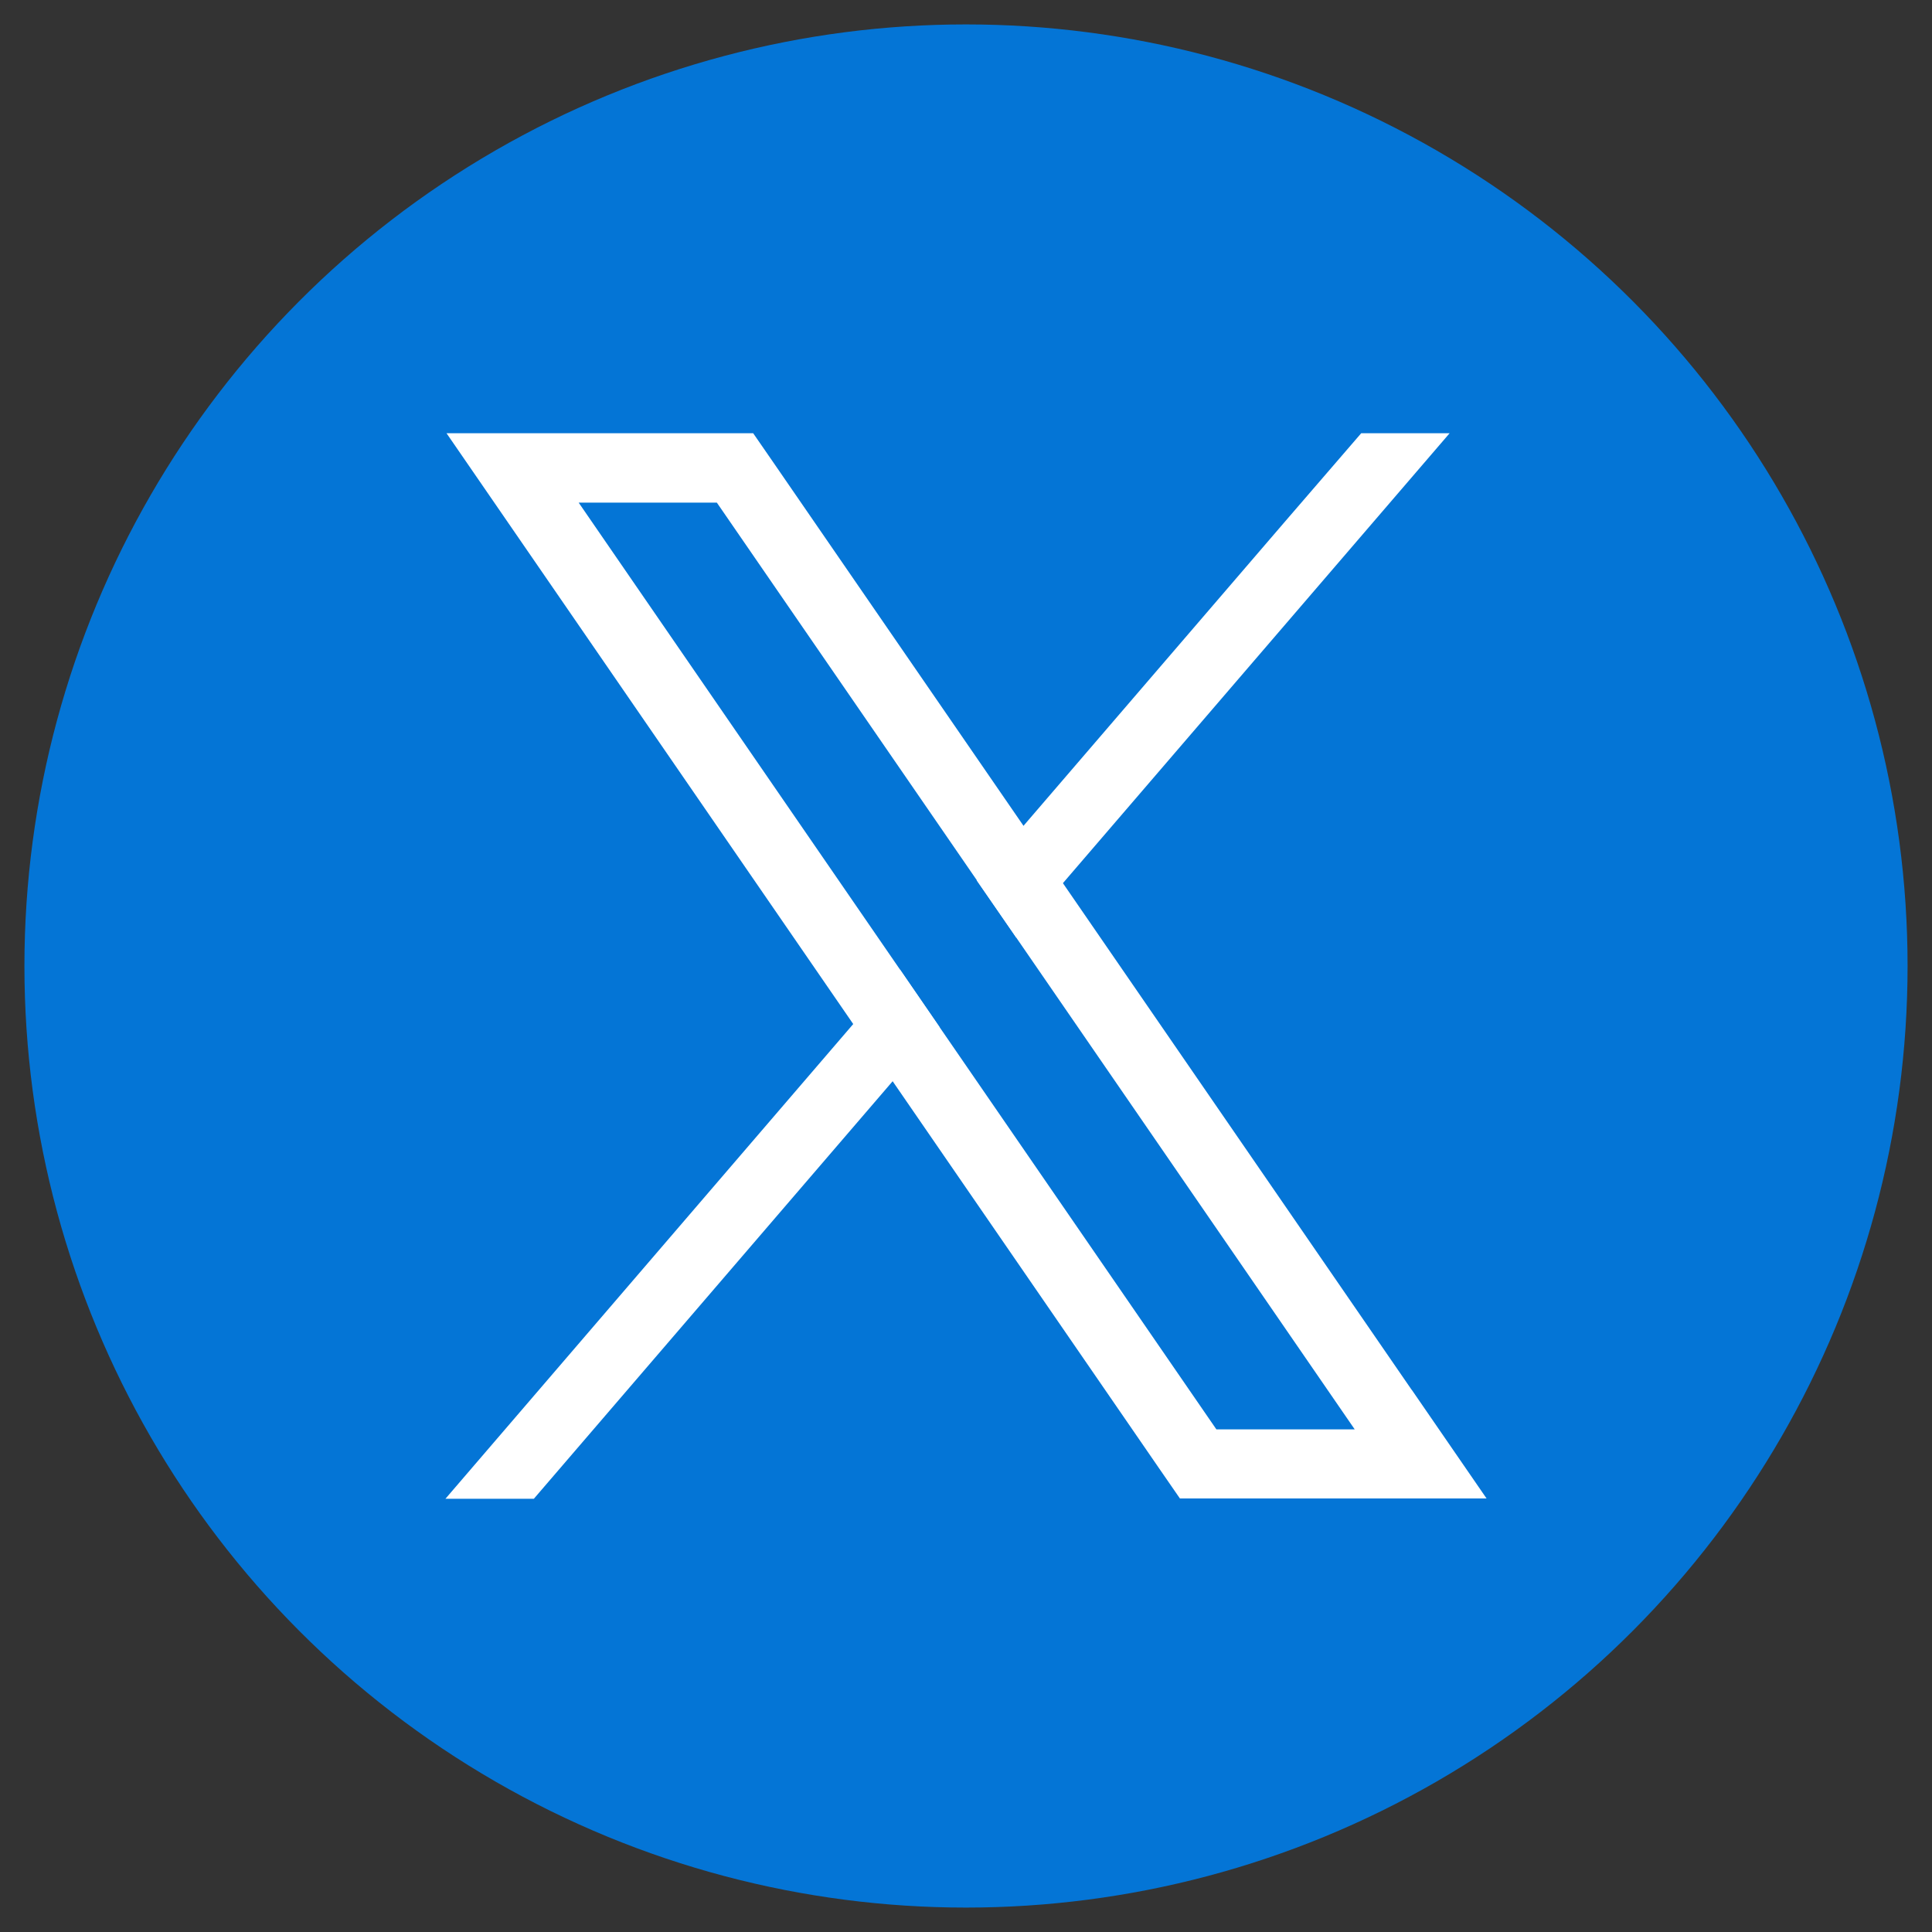
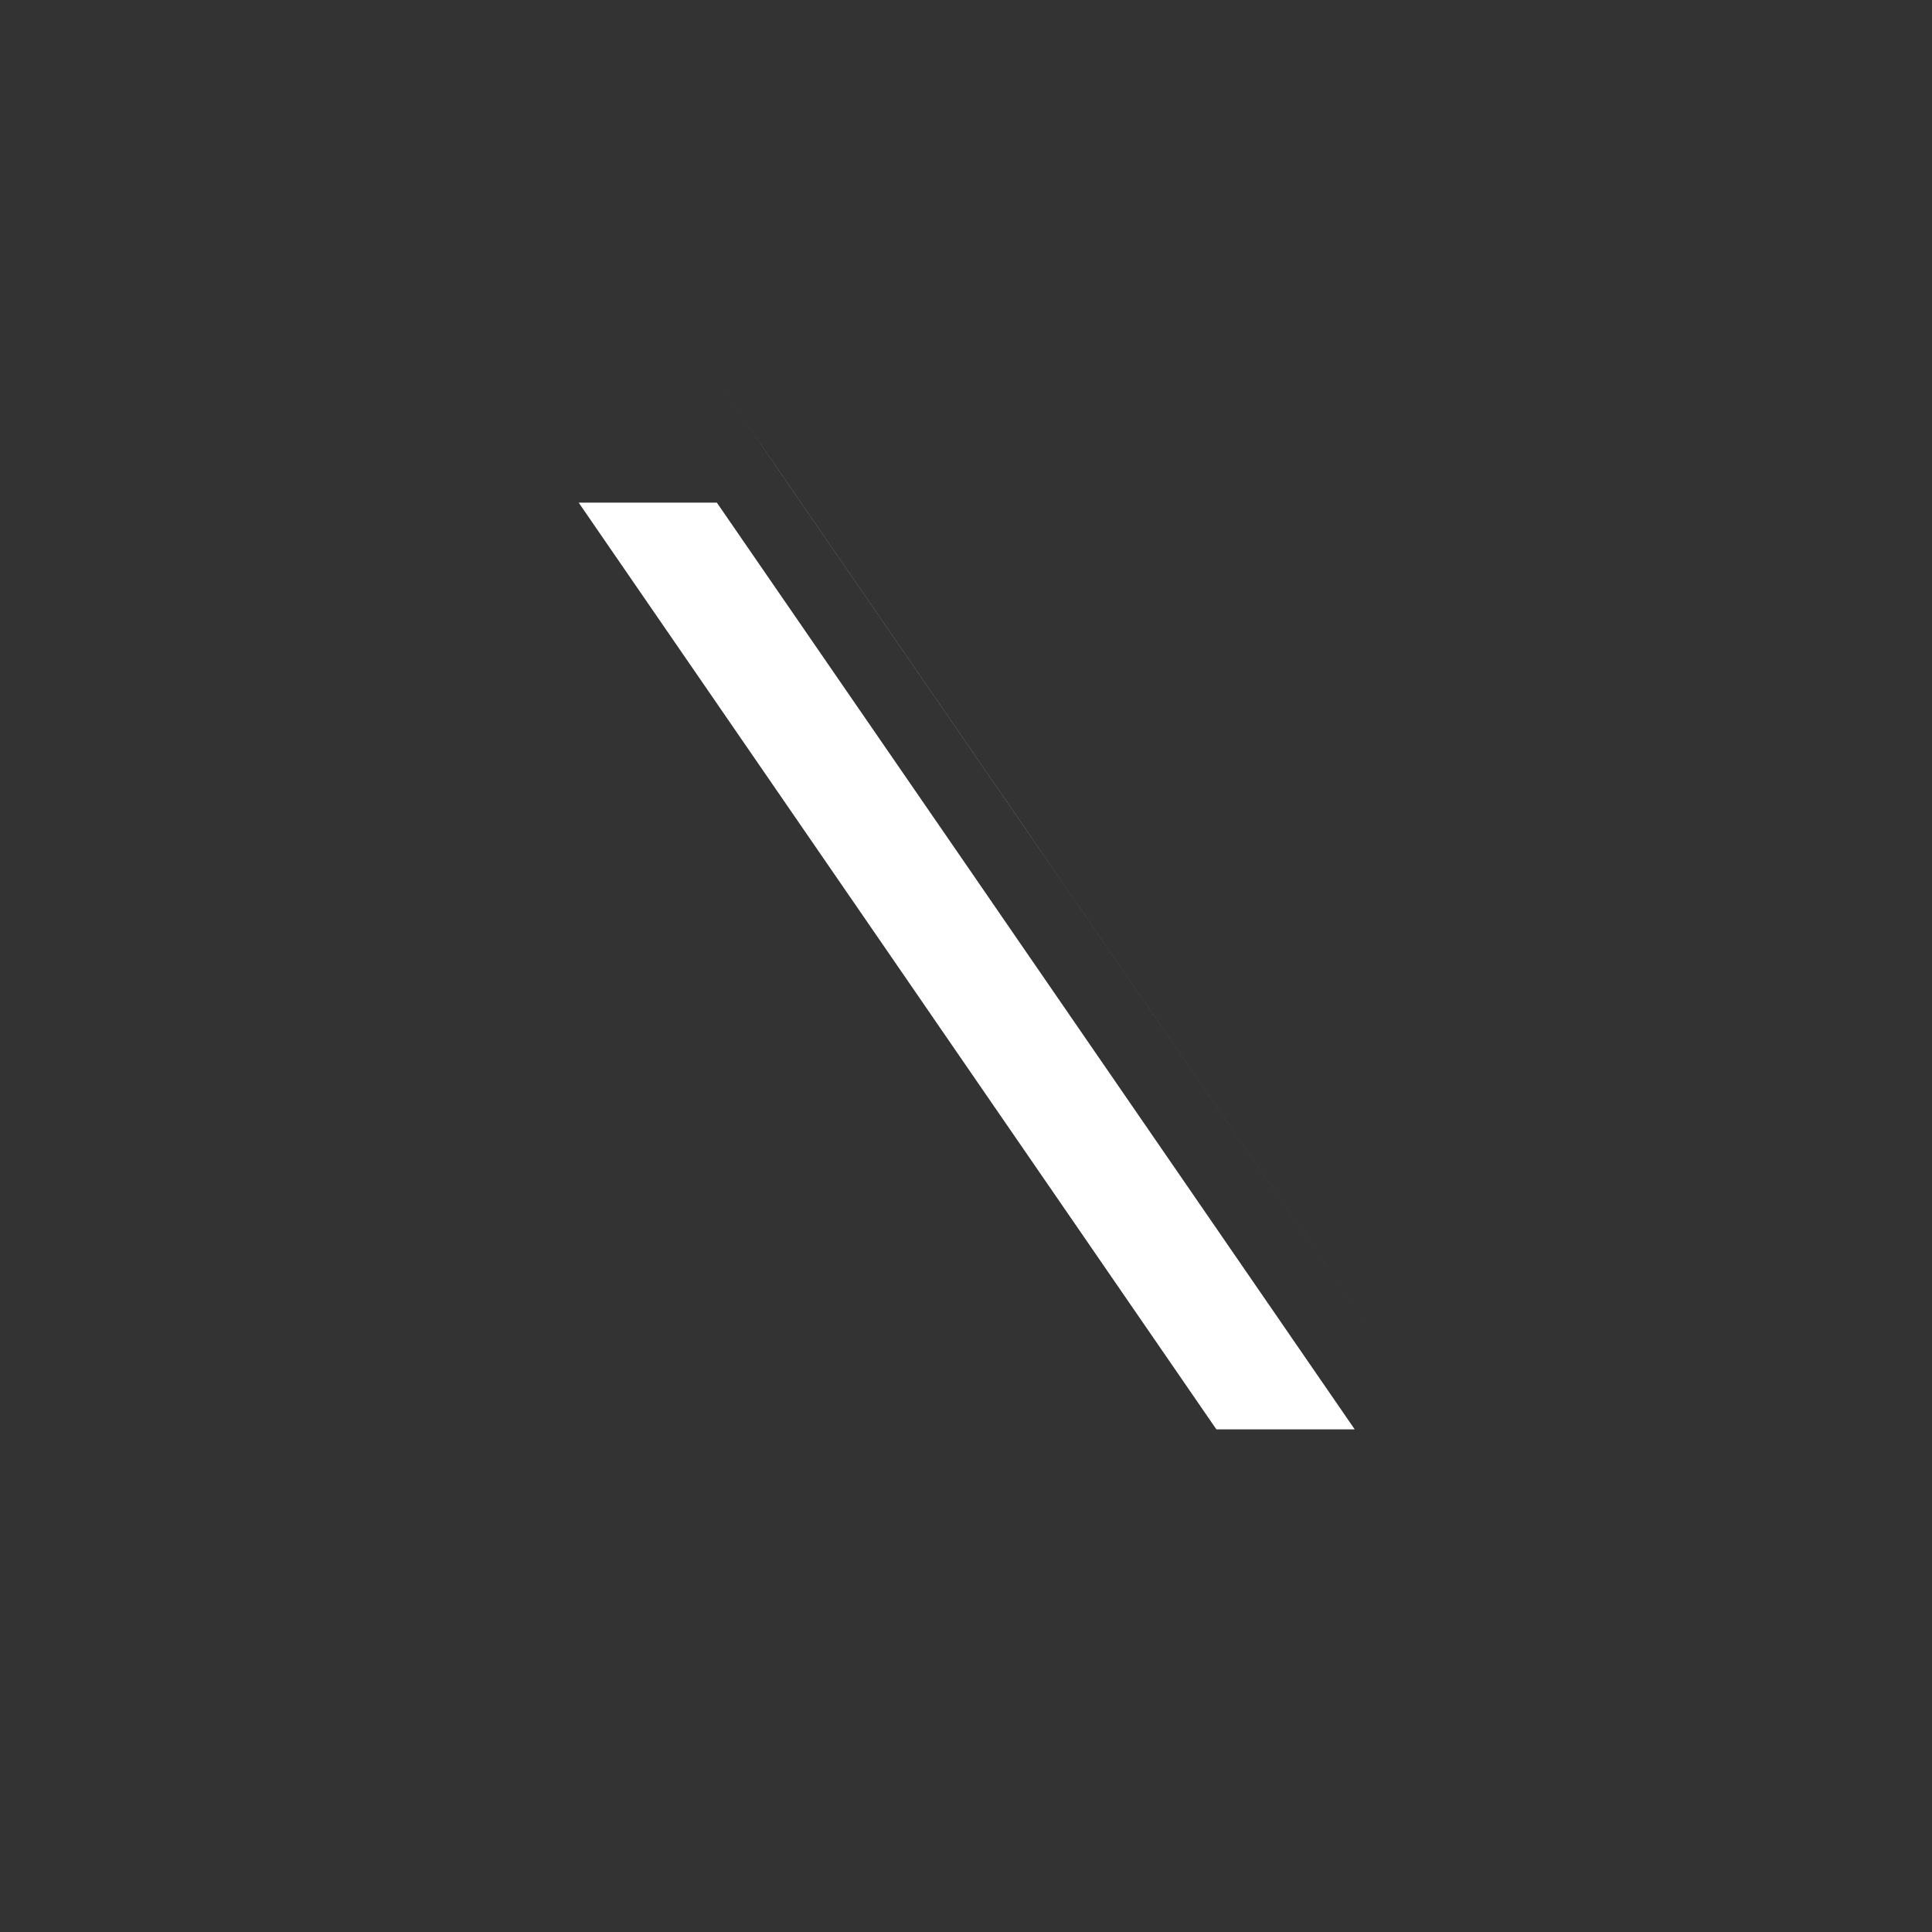
<svg xmlns="http://www.w3.org/2000/svg" id="Layer_1" viewBox="0 0 125 125">
  <rect x="0" y="0" width="125" height="125" fill="#333333" stroke="none" />
  <defs>
    <style>
      .cls-1 {
        fill: #fff;
      }

      .cls-2 {
        fill: #0475d6;
      }
    </style>
  </defs>
-   <circle class="cls-2" cx="62.5" cy="62.5" r="60.92" />
  <g>
-     <path class="cls-1" d="M91.34,89.93l-22.57-32.79-2.55-3.71-16.15-23.46-1.34-1.94h-19.84l4.84,7.03,21.47,31.19,2.55,3.7,17.25,25.06,1.34,1.94h19.84l-4.84-7.03ZM78.7,92.48l-17.92-26.04-2.55-3.71-20.79-30.21h8.94l16.82,24.43,2.55,3.71,21.9,31.82h-8.94Z" />
-     <polygon class="cls-1" points="58.23 62.73 60.78 66.44 57.75 69.96 34.54 96.97 28.82 96.97 55.2 66.26 58.23 62.73" />
-     <polygon class="cls-1" points="93.79 28.03 68.77 57.14 65.75 60.66 63.19 56.96 66.22 53.43 83.17 33.71 88.07 28.03 93.79 28.03" />
+     <path class="cls-1" d="M91.34,89.93l-22.57-32.79-2.55-3.71-16.15-23.46-1.34-1.94h-19.84h19.84l-4.84-7.03ZM78.7,92.48l-17.92-26.04-2.55-3.71-20.79-30.21h8.94l16.82,24.43,2.55,3.71,21.9,31.82h-8.94Z" />
  </g>
</svg>